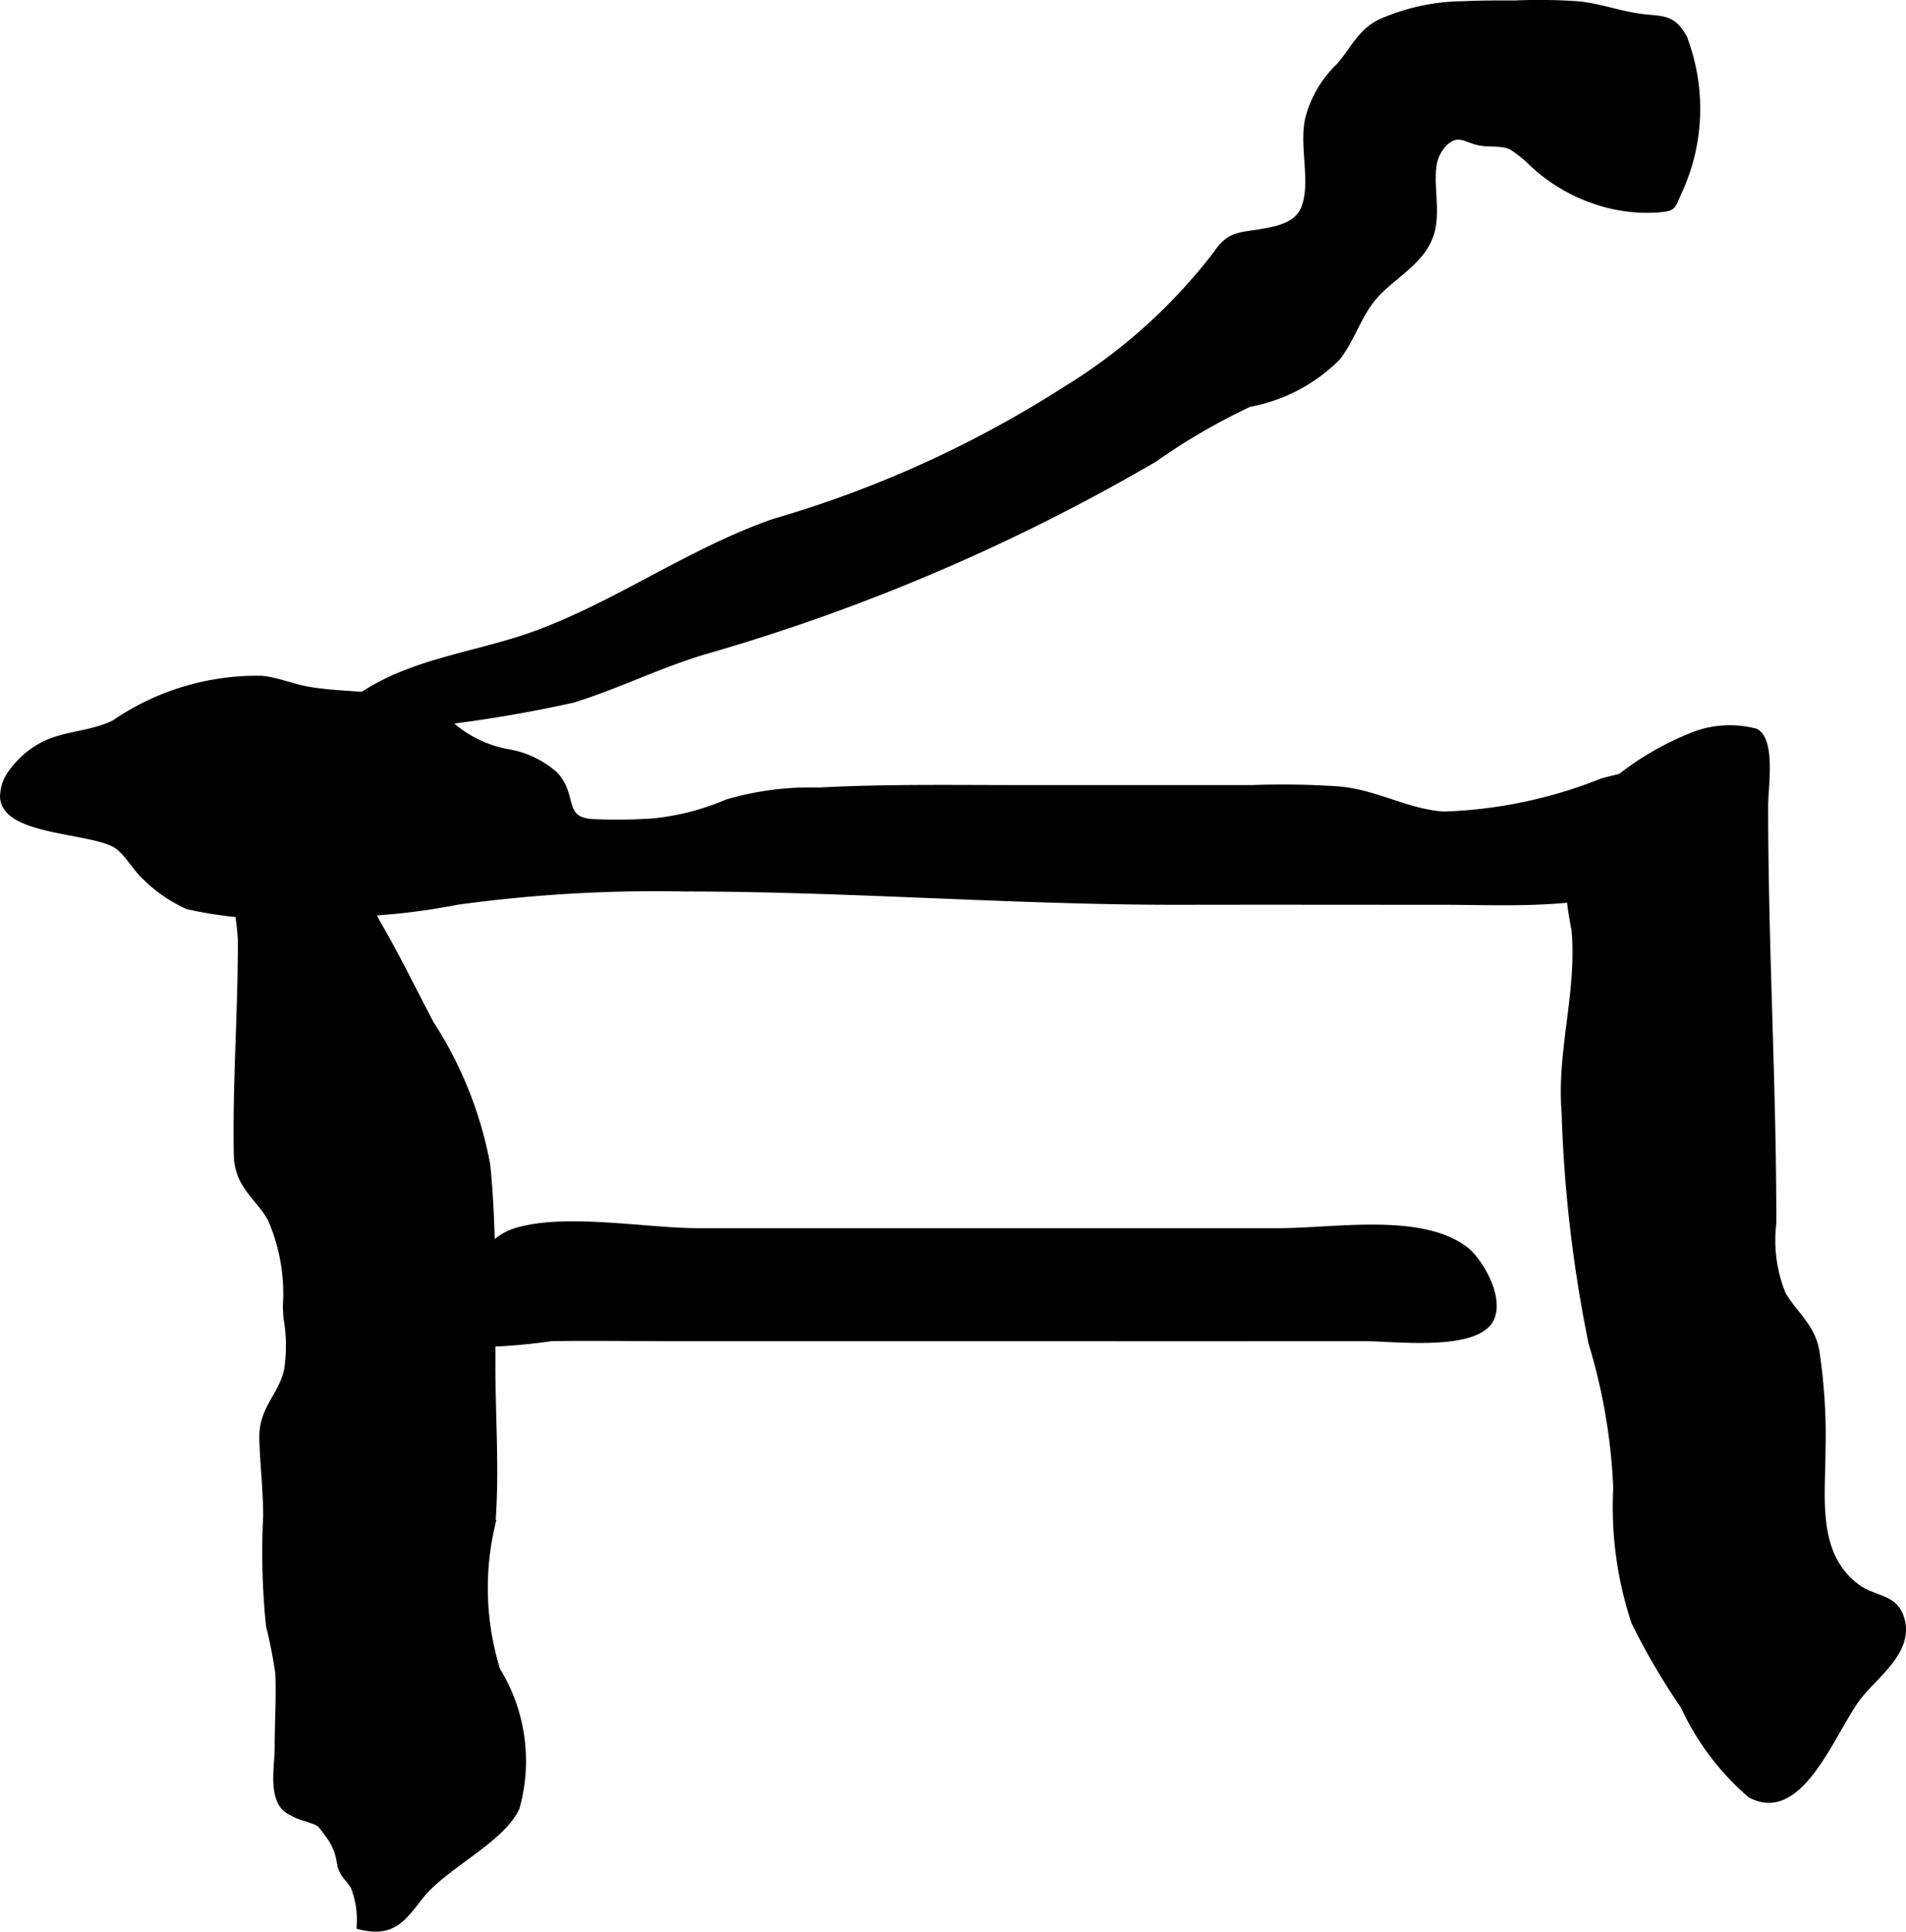
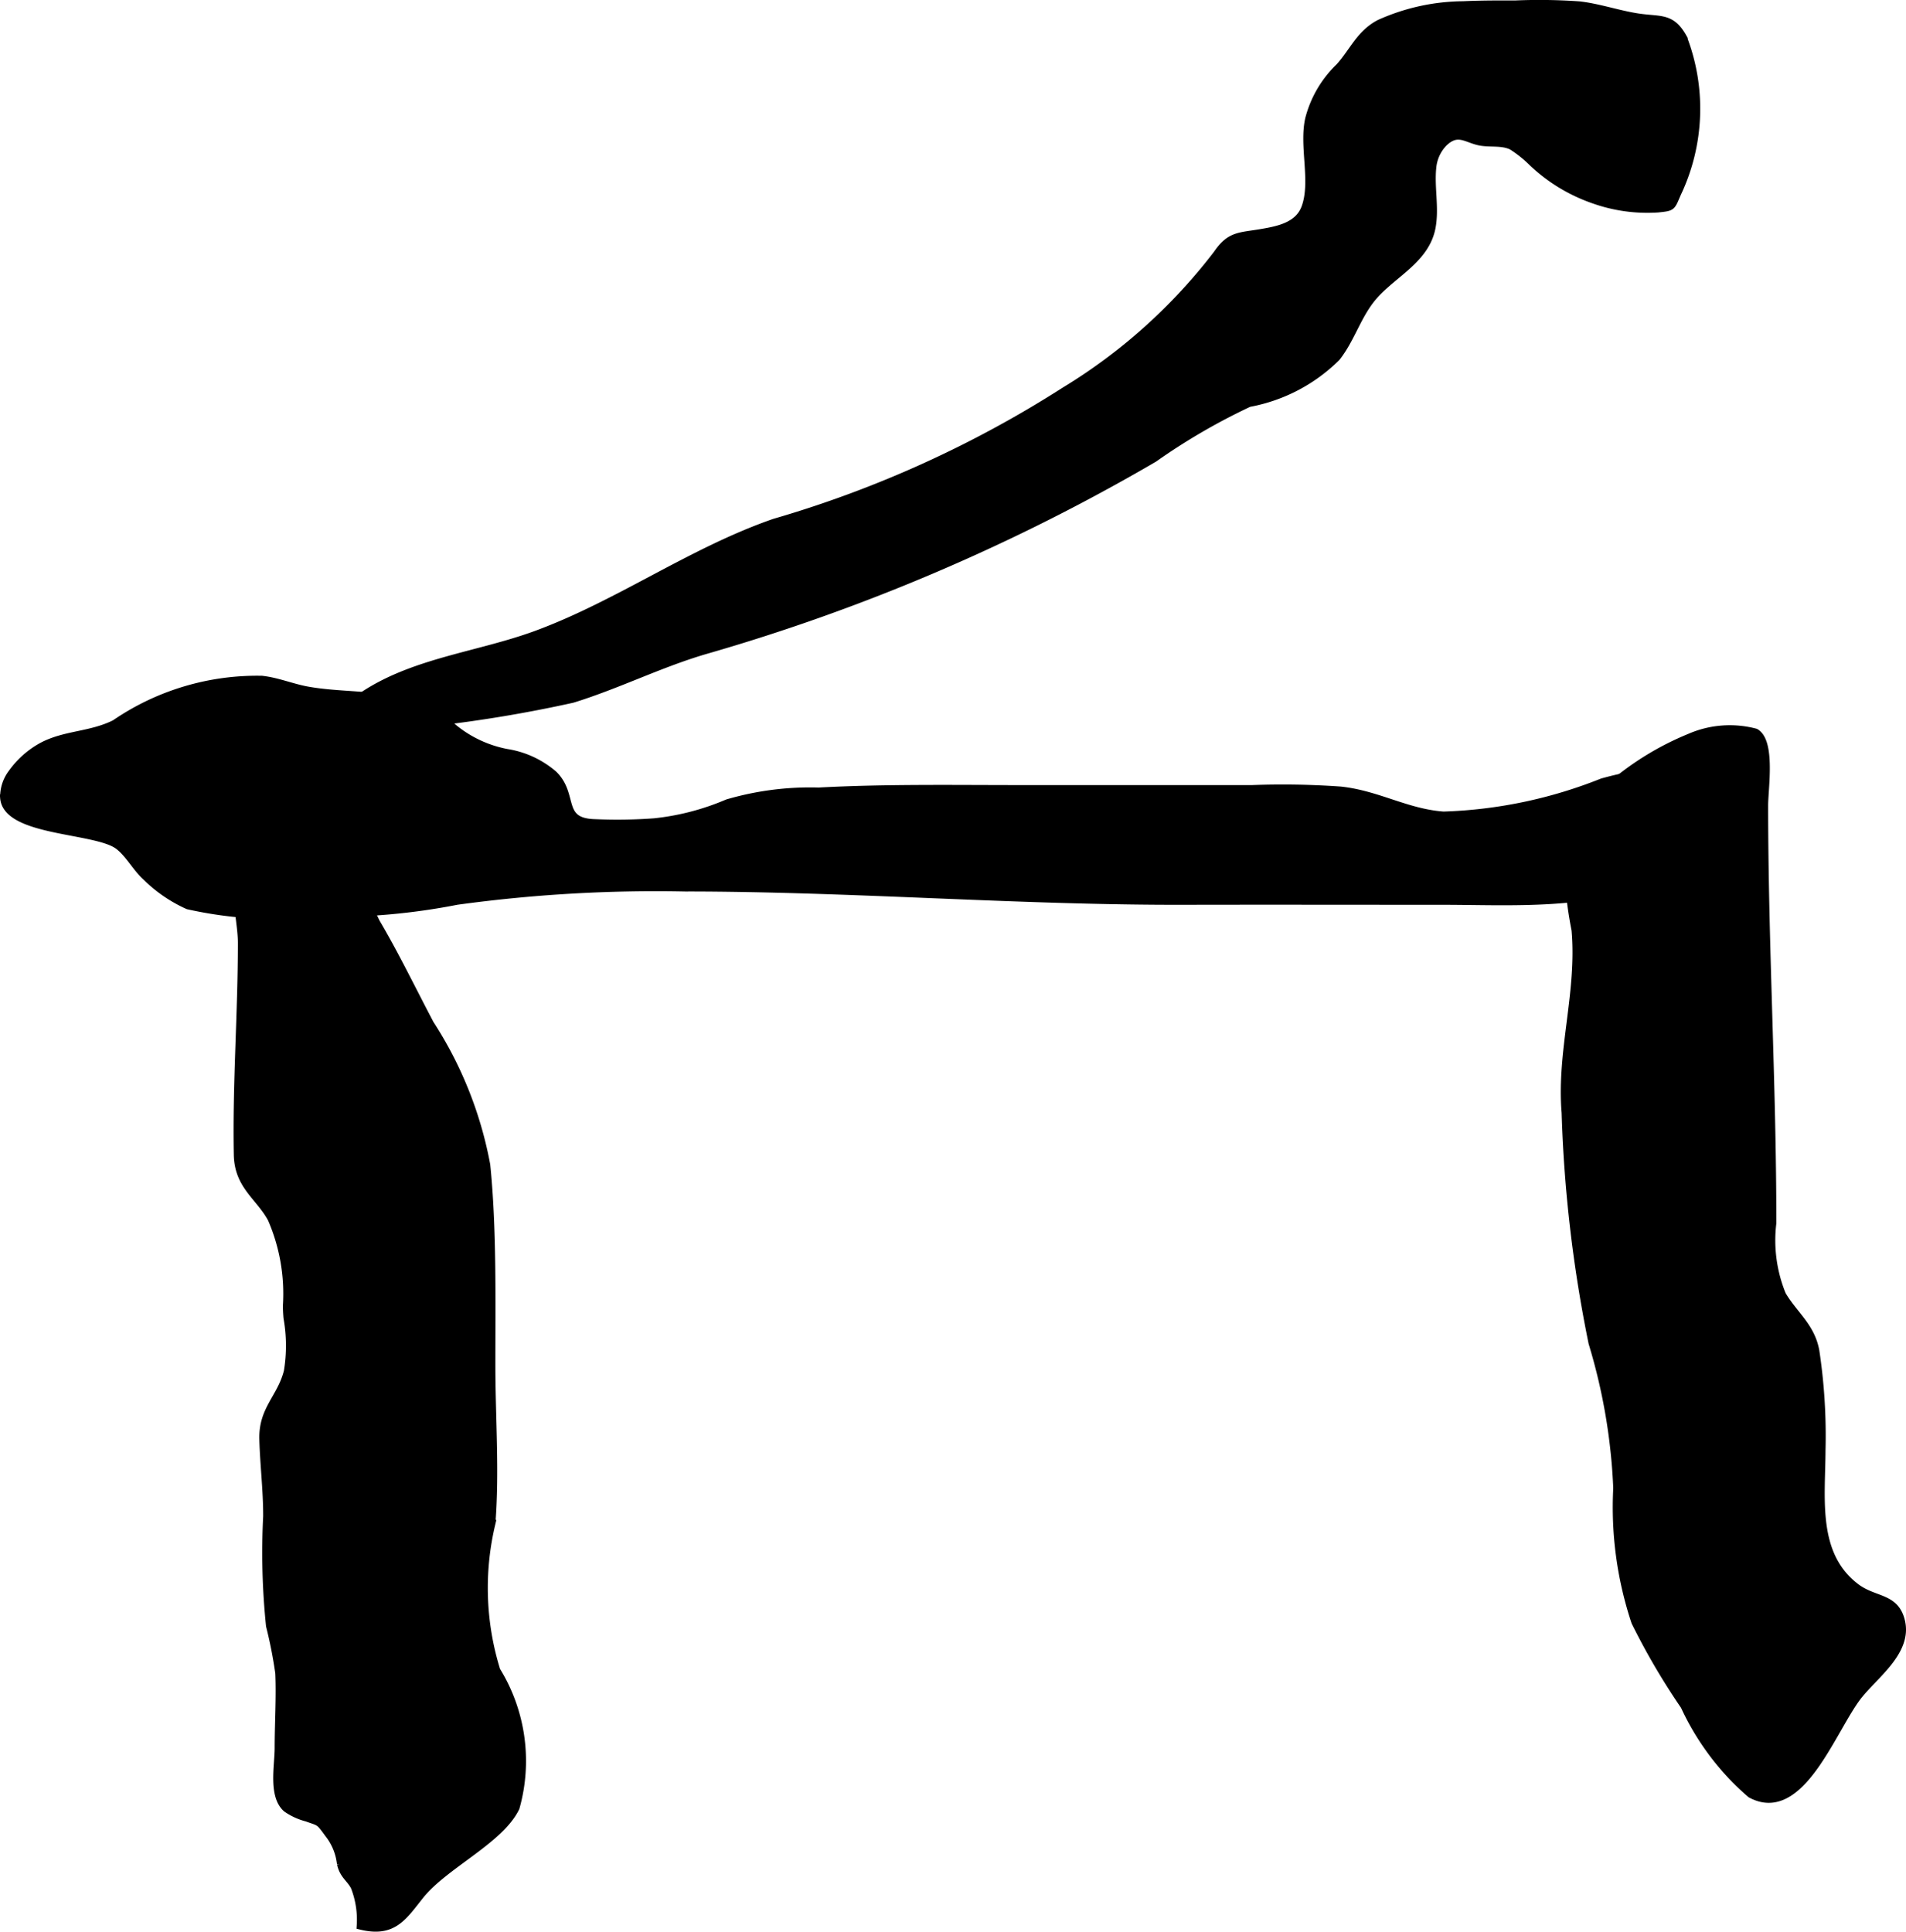
<svg xmlns="http://www.w3.org/2000/svg" version="1.1" width="13.687mm" height="13.871mm" viewBox="0 0 38.797 39.321">
  <defs>
    <style type="text/css">
      .a {
        stroke: #000;
        stroke-miterlimit: 10;
        stroke-width: 0.15px;
      }
    </style>
  </defs>
  <path class="a" d="M29.786.1c.369-.018.734-.016,1.066-.016a11.499,11.499,0,0,1,1.299.019c.372.043.741.167,1.114.233.513.093.746-.029,1,.431a4.019,4.019,0,0,1-.12,3.171c-.124.287-.098.28-.396.312a3.261,3.261,0,0,1-1.313-.183,3.454,3.454,0,0,1-1.243-.755,2.493,2.493,0,0,0-.418-.335c-.212-.104-.468-.042-.689-.098-.262-.065-.427-.231-.7.035a.825.825,0,0,0-.225.502c-.041.398.06.812-.013,1.208-.118.643-.757.933-1.161,1.379-.346.381-.466.877-.779,1.274a3.406,3.406,0,0,1-1.783.932,12.735,12.735,0,0,0-1.933,1.124,40.15,40.15,0,0,1-9.161,3.915c-.913.271-1.768.702-2.678.983a27.277,27.277,0,0,1-2.866.477,6.905,6.905,0,0,1-2.14.109c1.11-1.319,2.801-1.363,4.279-1.908,1.676-.62,3.148-1.69,4.838-2.276a22.744,22.744,0,0,0,5.917-2.685,11.274,11.274,0,0,0,3.093-2.781c.263-.386.453-.355.891-.429.348-.059.76-.136.9-.51.197-.527-.051-1.256.079-1.814a2.255,2.255,0,0,1,.622-1.057c.281-.314.418-.677.815-.883A4.225,4.225,0,0,1,29.786.1Z" />
  <path class="a" d="M.24,15.734a1.839,1.839,0,0,1,.625-.551c.469-.245.977-.209,1.471-.455a5.119,5.119,0,0,1,2.993-.897c.318.035.606.159.918.217.604.11,1.215.075,1.821.203a1.986,1.986,0,0,1,1.141.544,2.428,2.428,0,0,0,1.102.525,1.917,1.917,0,0,1,.96.443c.439.433.083.971.849.987a10.245,10.245,0,0,0,1.199-.018,5.131,5.131,0,0,0,1.487-.387,5.989,5.989,0,0,1,1.857-.239c1.364-.073,2.731-.05,4.097-.05h4.73a16.711,16.711,0,0,1,1.799.03c.762.082,1.338.453,2.094.509a9.502,9.502,0,0,0,3.231-.676c.381-.104,1.129-.3,1.52-.036.597.396.128,1.617-.45,1.94-1.16.645-2.967.52-4.307.52-1.756,0-3.518-.004-5.275,0-3.377.008-6.779-.271-10.175-.271a29.737,29.737,0,0,0-4.63.271,13.151,13.151,0,0,1-2.763.245,8.378,8.378,0,0,1-2.709-.153,2.88,2.88,0,0,1-.849-.581c-.207-.183-.361-.488-.581-.645-.468-.334-2.254-.265-2.318-.963A.8.8,0,0,1,.24,15.734Z" />
  <path class="a" d="M32.411,27.339a27.55,27.55,0,0,1-.548-4.689c-.104-1.255.314-2.444.202-3.717a8.489,8.489,0,0,1-.151-2.085c.218-.029.693-.715.886-.867a5.879,5.879,0,0,1,1.59-.971,2.042,2.042,0,0,1,1.345-.104c.333.191.182,1.147.182,1.489,0,2.845.167,5.663.167,8.501a2.926,2.926,0,0,0,.196,1.459c.234.401.587.641.679,1.142a11.565,11.565,0,0,1,.126,2.018c-.004.99-.177,2.137.703,2.797.376.28.799.183.917.697.138.612-.539,1.083-.88,1.515-.529.679-1.17,2.554-2.19,1.997a5.3,5.3,0,0,1-1.351-1.795,14.016,14.016,0,0,1-1.002-1.709,7.402,7.402,0,0,1-.368-2.724A11.824,11.824,0,0,0,32.411,27.339Z" />
  <path class="a" d="M5.844,26.823c-.007-.083-.012-.168-.011-.255a3.822,3.822,0,0,0-.31-1.759c-.243-.452-.678-.666-.69-1.304-.028-1.443.083-2.87.083-4.316,0-.524-.273-1.407.065-1.868a1.294,1.294,0,0,1,1.485-.126,4.583,4.583,0,0,1,1.189,1.573c.398.675.737,1.38,1.102,2.072a7.936,7.936,0,0,1,1.147,2.875c.13,1.285.104,2.721.104,4.074,0,1.061.085,2.168,0,3.225a5.651,5.651,0,0,0,.101,2.989,3.51,3.51,0,0,1,.391,2.794c-.318.662-1.445,1.166-1.939,1.779-.358.447-.554.793-1.226.627a1.845,1.845,0,0,0-.122-.796c-.089-.173-.228-.233-.28-.468a1.19,1.19,0,0,0-.248-.607c-.198-.273-.172-.23-.441-.328a1.292,1.292,0,0,1-.412-.188c-.298-.258-.167-.875-.167-1.233,0-.505.035-1.022.013-1.524a9.233,9.233,0,0,0-.189-.964,14.516,14.516,0,0,1-.058-2.228c.002-.525-.064-1.046-.078-1.568-.018-.615.363-.844.499-1.384A3.232,3.232,0,0,0,5.844,26.823Z" />
-   <path class="a" d="M9.348,27.343c-.074-.768.334-2.002,1.127-2.262.989-.323,2.672-.006,3.719-.006H26.04c1.123,0,2.882-.315,3.779.371.274.205.719.94.525,1.381-.273.614-1.978.399-2.53.399q-3.744.002-7.487,0H13.628c-.806,0-1.612-.014-2.416,0A11.039,11.039,0,0,1,9.348,27.343Z" />
</svg>